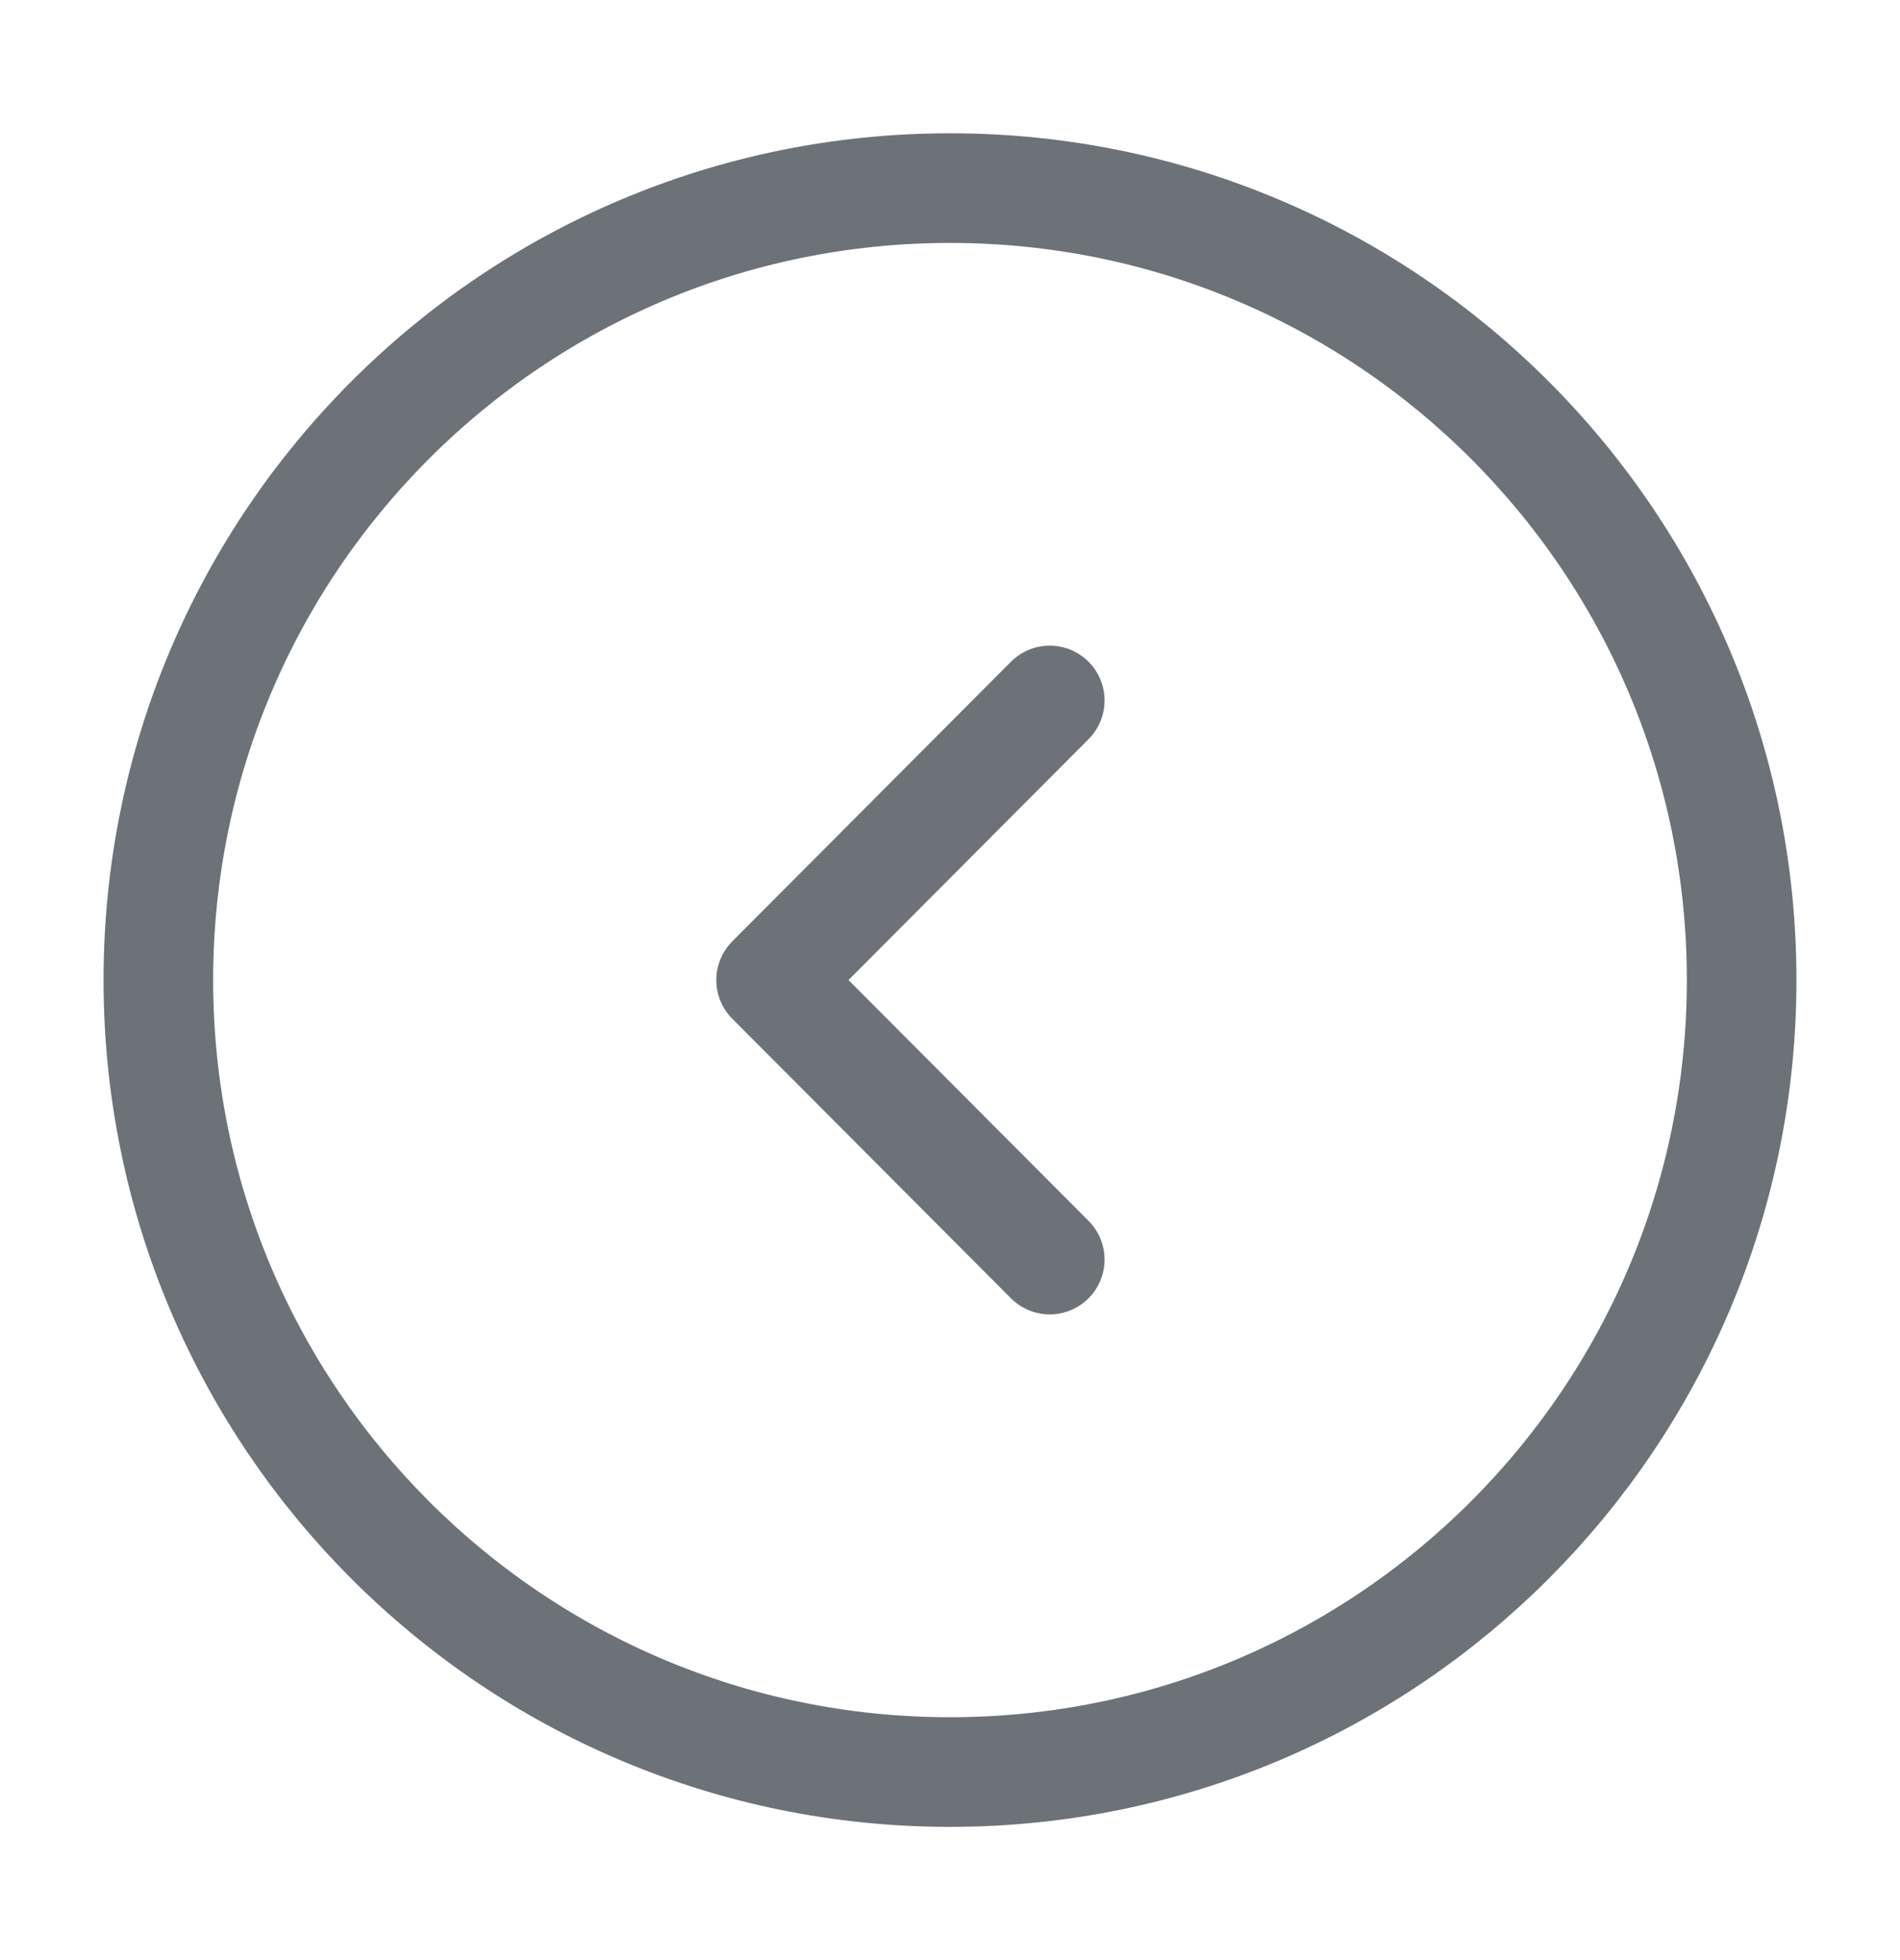
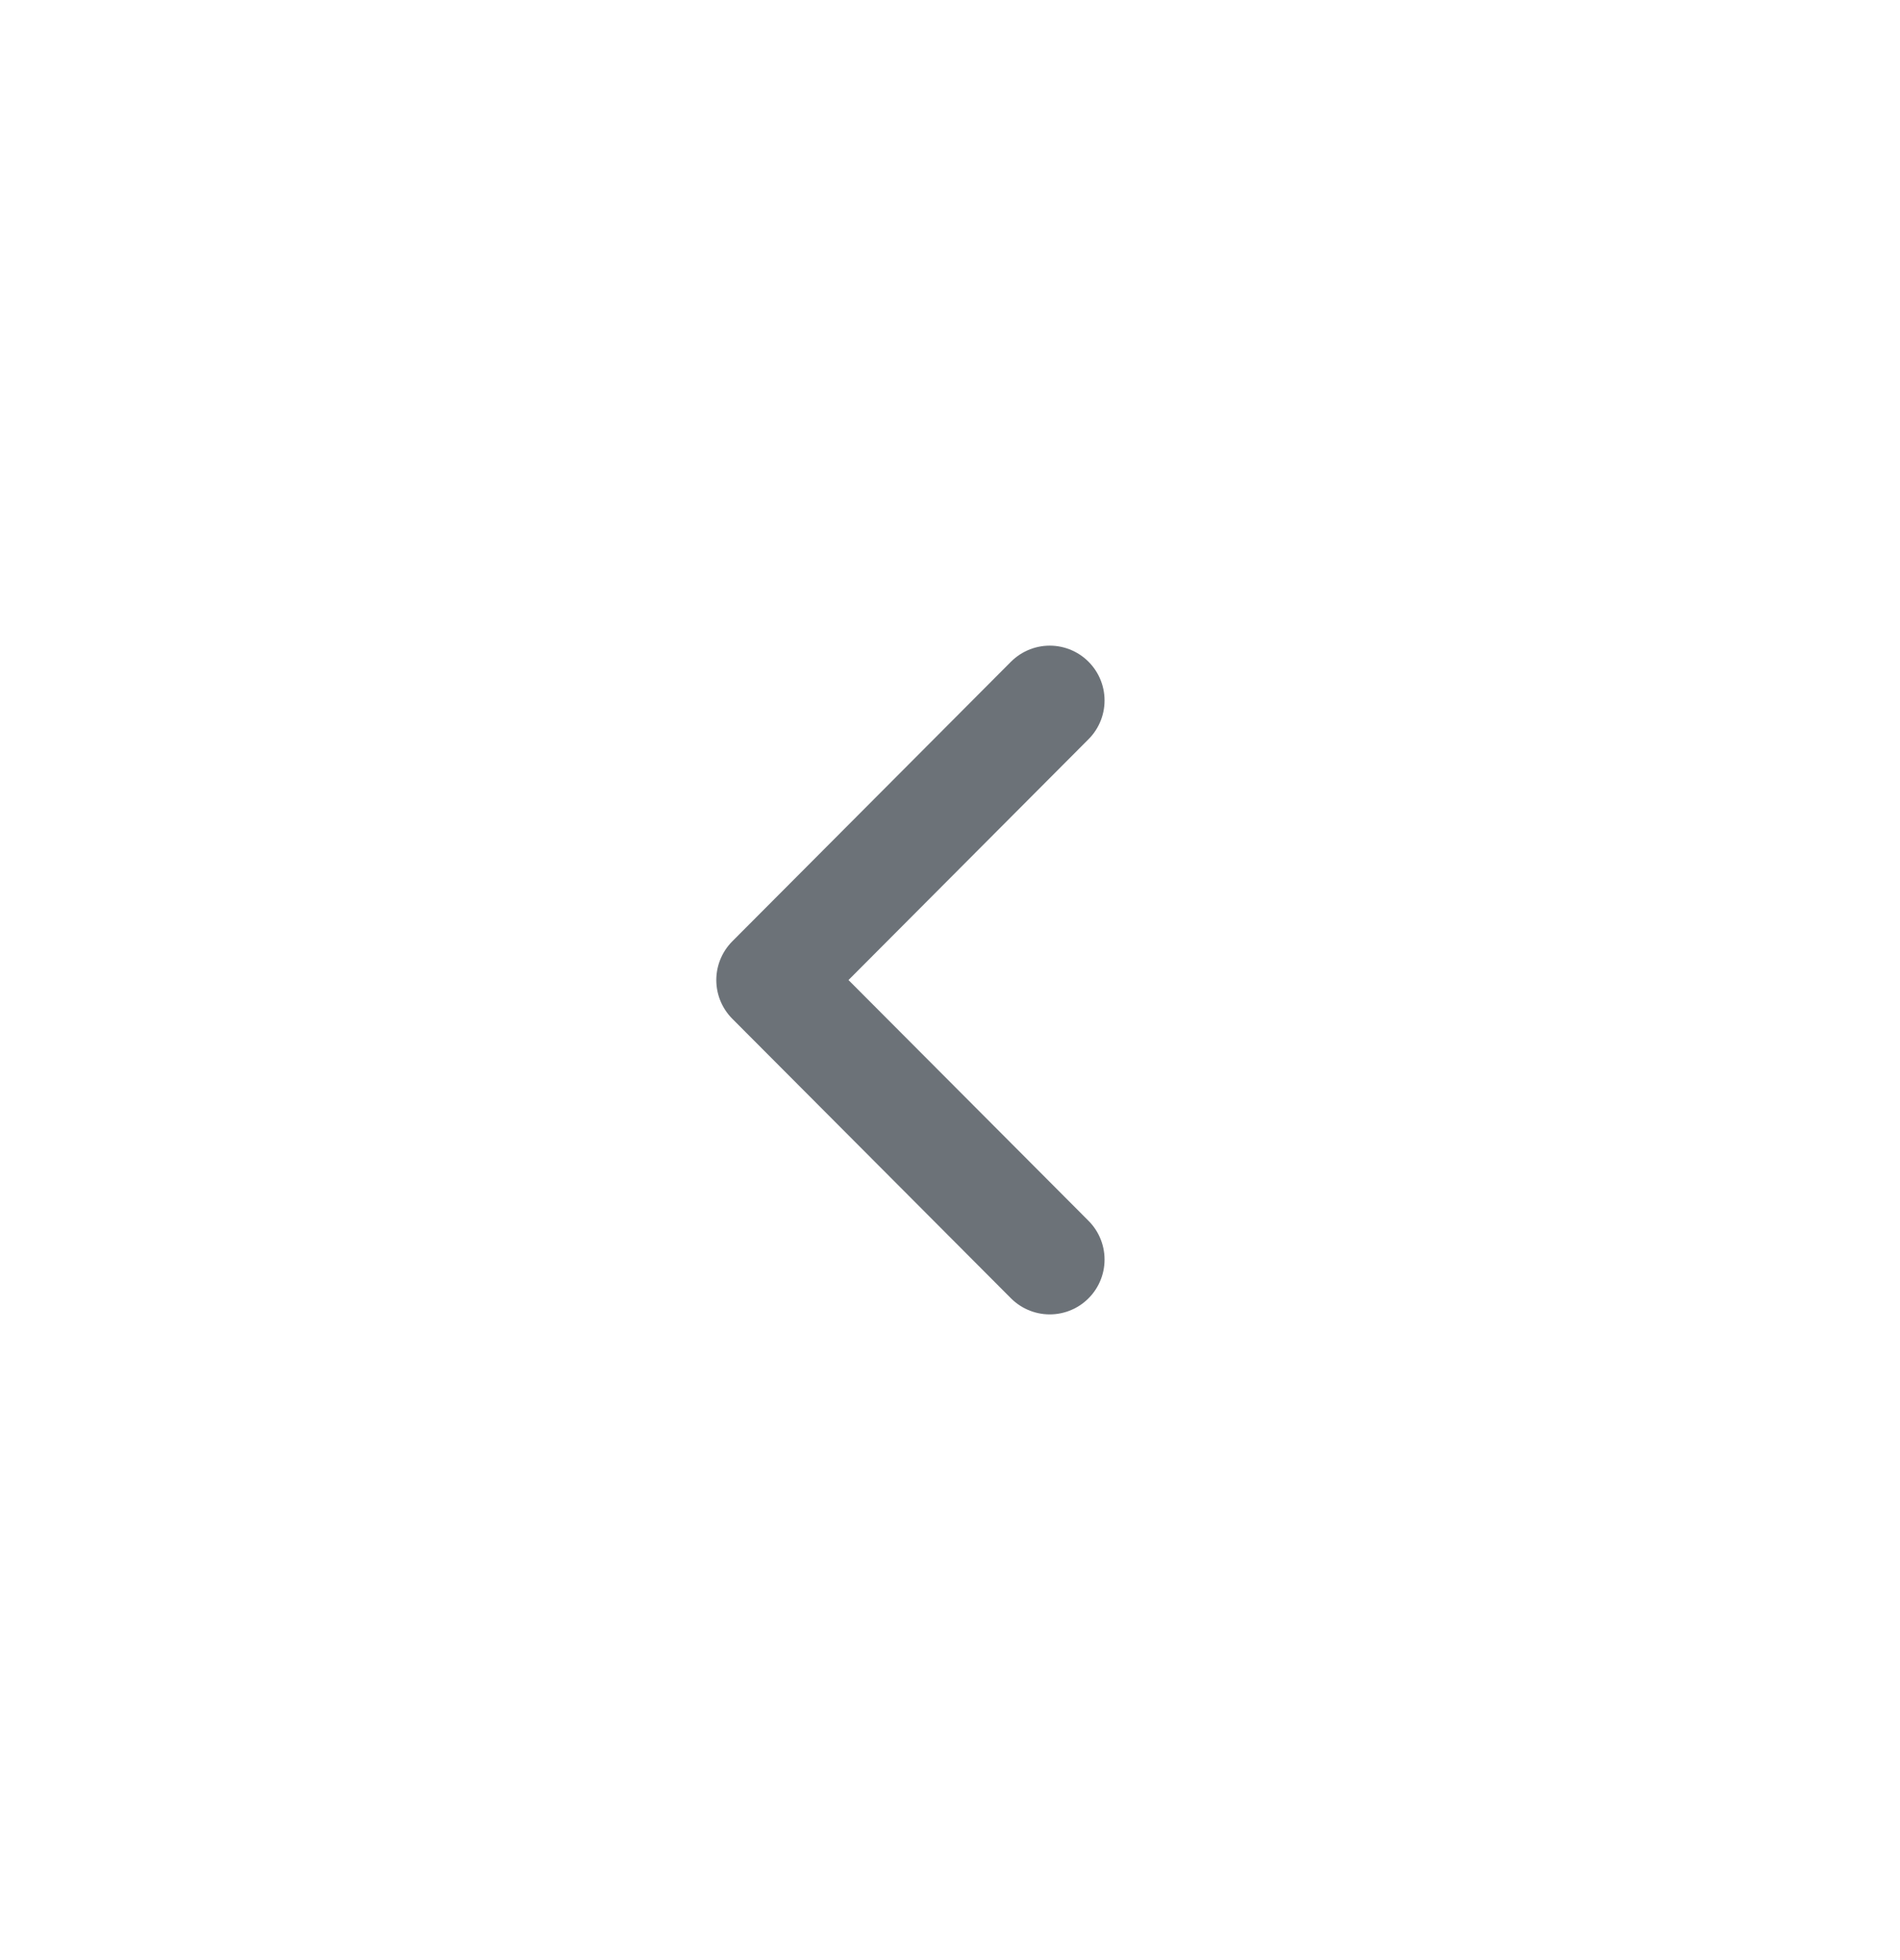
<svg xmlns="http://www.w3.org/2000/svg" width="32" height="33" viewBox="0 0 32 33" fill="none">
-   <path d="M16 3.167C8.636 3.167 2.667 9.136 2.667 16.5C2.667 23.864 8.636 29.834 16 29.834C23.364 29.834 29.333 23.864 29.333 16.5C29.333 9.136 23.364 3.167 16 3.167Z" stroke="#6C7278" stroke-width="1.846" stroke-miterlimit="10" stroke-linecap="round" stroke-linejoin="round" />
  <path d="M17.68 11.793L12.987 16.5L17.68 21.206" stroke="#6C7278" stroke-width="1.846" stroke-linecap="round" stroke-linejoin="round" />
</svg>